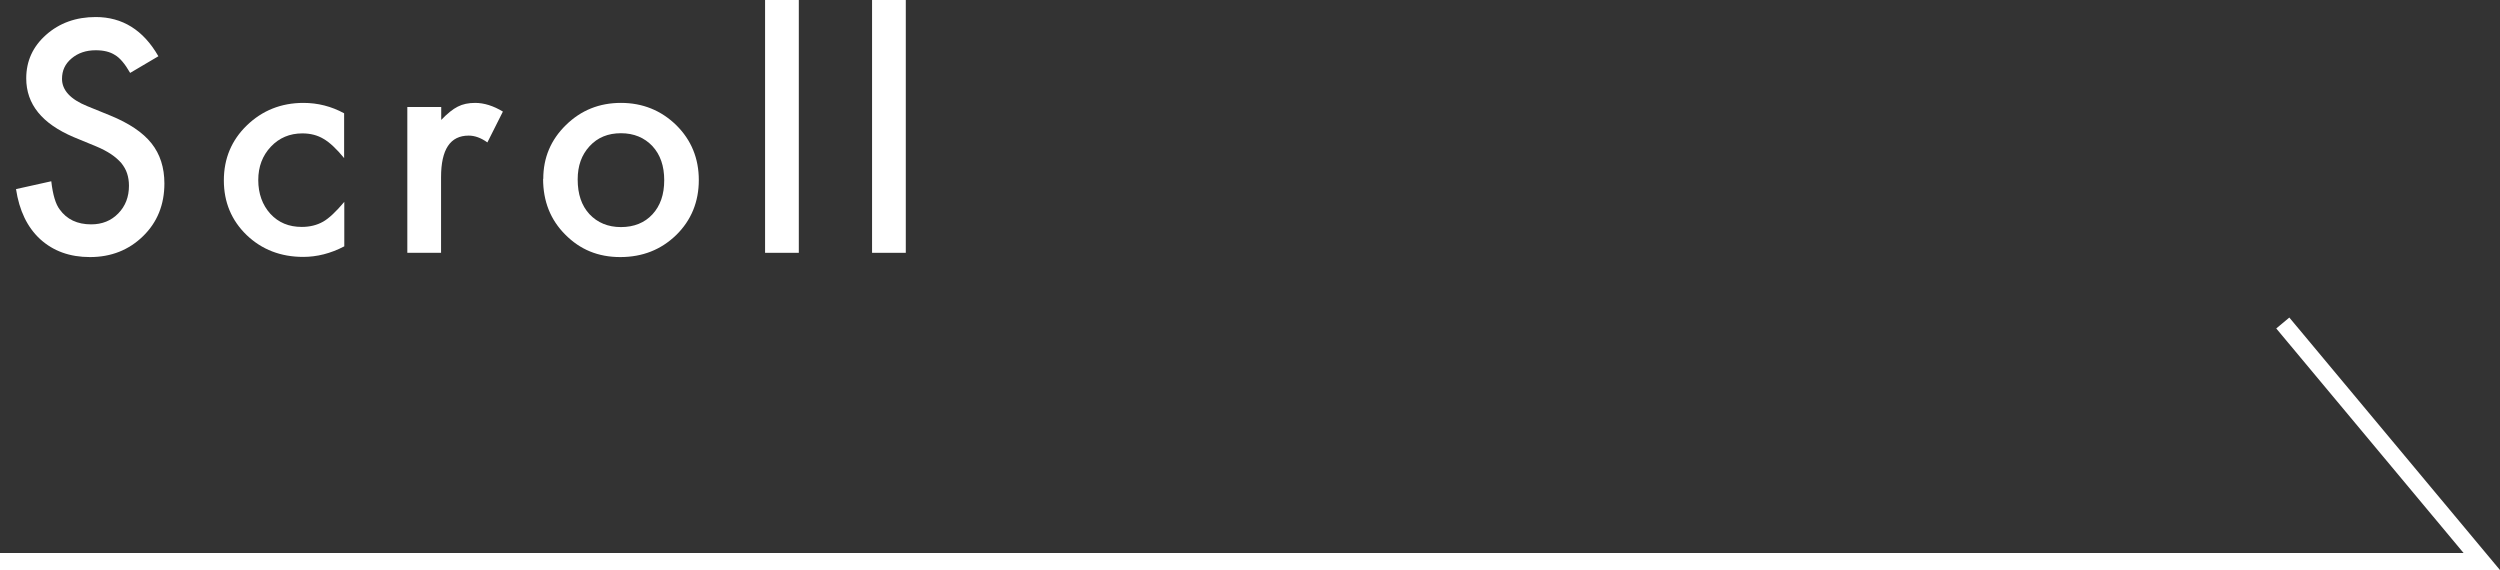
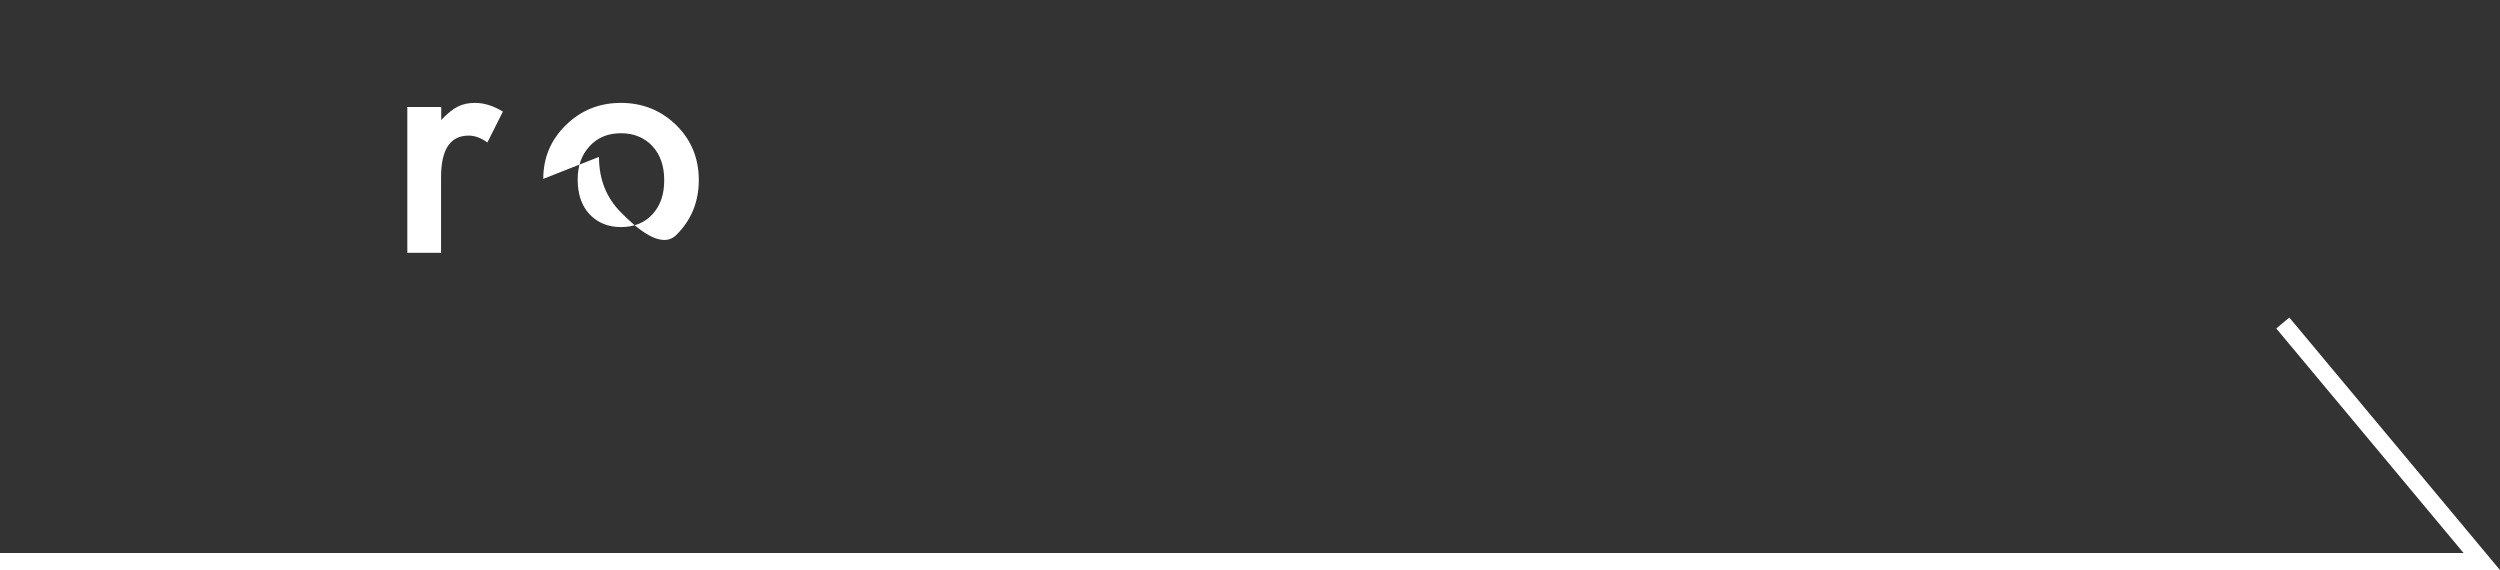
<svg xmlns="http://www.w3.org/2000/svg" id="_レイヤー_2" viewBox="0 0 146.75 33.46">
  <rect x="0" y="0" width="146.75" height="33.46" fill="#333333" stroke="none" />
  <defs>
    <style>.cls-1{fill:none;stroke:#fff;stroke-miterlimit:10;}.cls-2{fill:#fff;stroke-width:0px;}</style>
  </defs>
  <g id="_レイヤー_2-2">
    <polyline class="cls-1" points="134 18.96 145.68 32.96 0 32.96" />
-     <path class="cls-2" d="M9.3,3.3l-1.66.98c-.31-.54-.61-.89-.89-1.05-.29-.19-.67-.28-1.13-.28-.57,0-1.04.16-1.42.48-.38.32-.56.71-.56,1.2,0,.66.49,1.2,1.48,1.6l1.35.55c1.1.45,1.91.99,2.42,1.63.51.64.76,1.43.76,2.36,0,1.25-.42,2.28-1.25,3.09-.84.82-1.88,1.23-3.12,1.23-1.18,0-2.15-.35-2.92-1.05-.76-.7-1.23-1.68-1.42-2.94l2.07-.46c.09.8.26,1.35.49,1.65.42.59,1.04.88,1.85.88.64,0,1.17-.21,1.59-.64s.63-.97.63-1.63c0-.26-.04-.51-.11-.72-.07-.22-.19-.42-.34-.61-.16-.18-.36-.36-.6-.52s-.54-.32-.88-.46l-1.31-.54c-1.86-.79-2.79-1.93-2.79-3.45,0-1.02.39-1.87,1.17-2.56.78-.69,1.75-1.04,2.91-1.04,1.56,0,2.79.76,3.67,2.29Z" />
-     <path class="cls-2" d="M20.2,6.65v2.63c-.45-.55-.86-.93-1.21-1.13-.35-.21-.76-.32-1.24-.32-.74,0-1.36.26-1.85.78s-.74,1.17-.74,1.96.24,1.46.71,1.98c.48.52,1.09.77,1.84.77.47,0,.89-.1,1.26-.31.35-.2.76-.59,1.24-1.16v2.61c-.8.42-1.61.62-2.41.62-1.32,0-2.43-.43-3.32-1.28-.89-.86-1.34-1.93-1.34-3.21s.45-2.36,1.35-3.23,2.01-1.32,3.32-1.32c.84,0,1.64.2,2.39.61Z" />
    <path class="cls-2" d="M23.92,6.28h1.98v.76c.36-.38.69-.64.97-.78.29-.15.63-.22,1.02-.22.52,0,1.07.17,1.63.51l-.91,1.81c-.38-.27-.74-.4-1.1-.4-1.08,0-1.62.81-1.62,2.44v4.44h-1.98V6.28Z" />
-     <path class="cls-2" d="M31.89,10.5c0-1.24.44-2.29,1.33-3.16s1.96-1.3,3.23-1.3,2.36.44,3.25,1.31c.88.87,1.32,1.95,1.32,3.22s-.44,2.36-1.33,3.23c-.89.86-1.98,1.29-3.28,1.29s-2.36-.44-3.23-1.32c-.87-.87-1.3-1.96-1.3-3.27ZM33.91,10.54c0,.86.23,1.53.69,2.03.47.5,1.09.76,1.85.76s1.39-.25,1.85-.75.69-1.16.69-2-.23-1.5-.69-2c-.47-.5-1.09-.76-1.85-.76s-1.37.25-1.84.76-.7,1.15-.7,1.95Z" />
-     <path class="cls-2" d="M46.89,0v14.84h-1.98V0h1.98Z" />
-     <path class="cls-2" d="M53.17,0v14.84h-1.98V0h1.98Z" />
+     <path class="cls-2" d="M31.89,10.5c0-1.24.44-2.29,1.33-3.16s1.96-1.3,3.23-1.3,2.36.44,3.25,1.31c.88.87,1.32,1.95,1.32,3.22s-.44,2.36-1.33,3.23s-2.36-.44-3.23-1.32c-.87-.87-1.3-1.96-1.3-3.27ZM33.91,10.54c0,.86.23,1.53.69,2.03.47.5,1.09.76,1.85.76s1.39-.25,1.85-.75.69-1.16.69-2-.23-1.5-.69-2c-.47-.5-1.09-.76-1.85-.76s-1.37.25-1.84.76-.7,1.15-.7,1.95Z" />
  </g>
</svg>